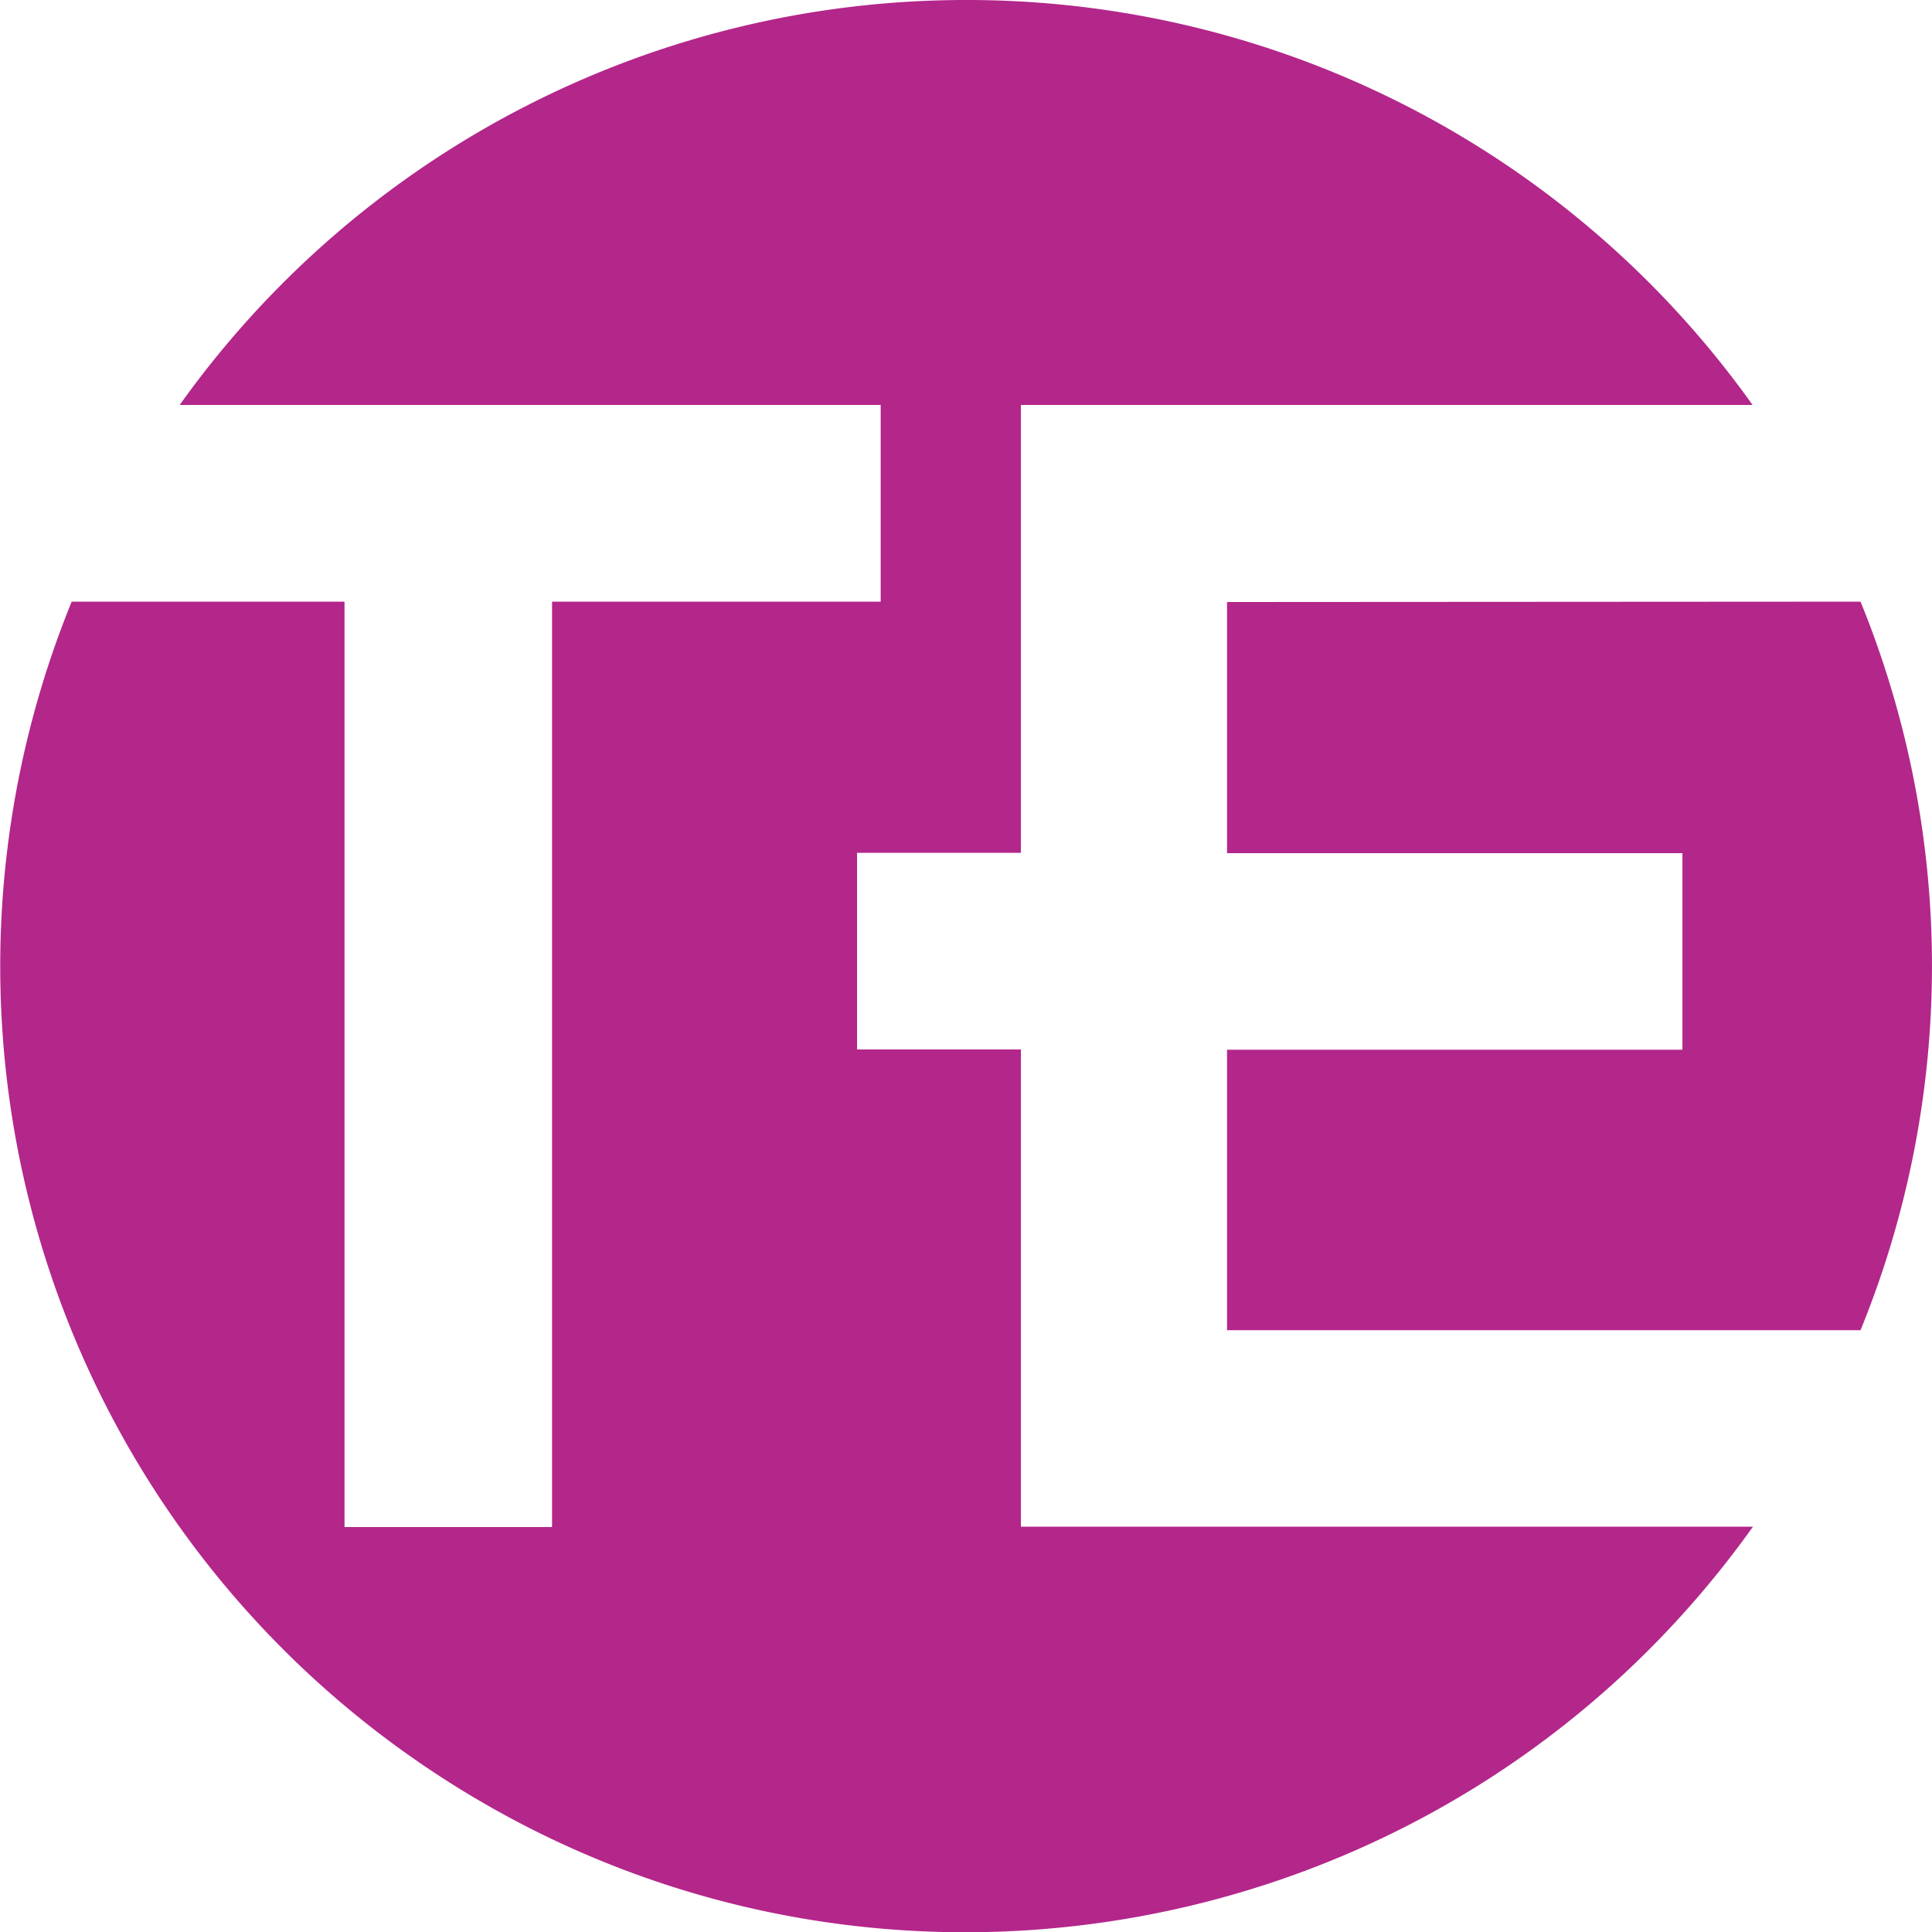
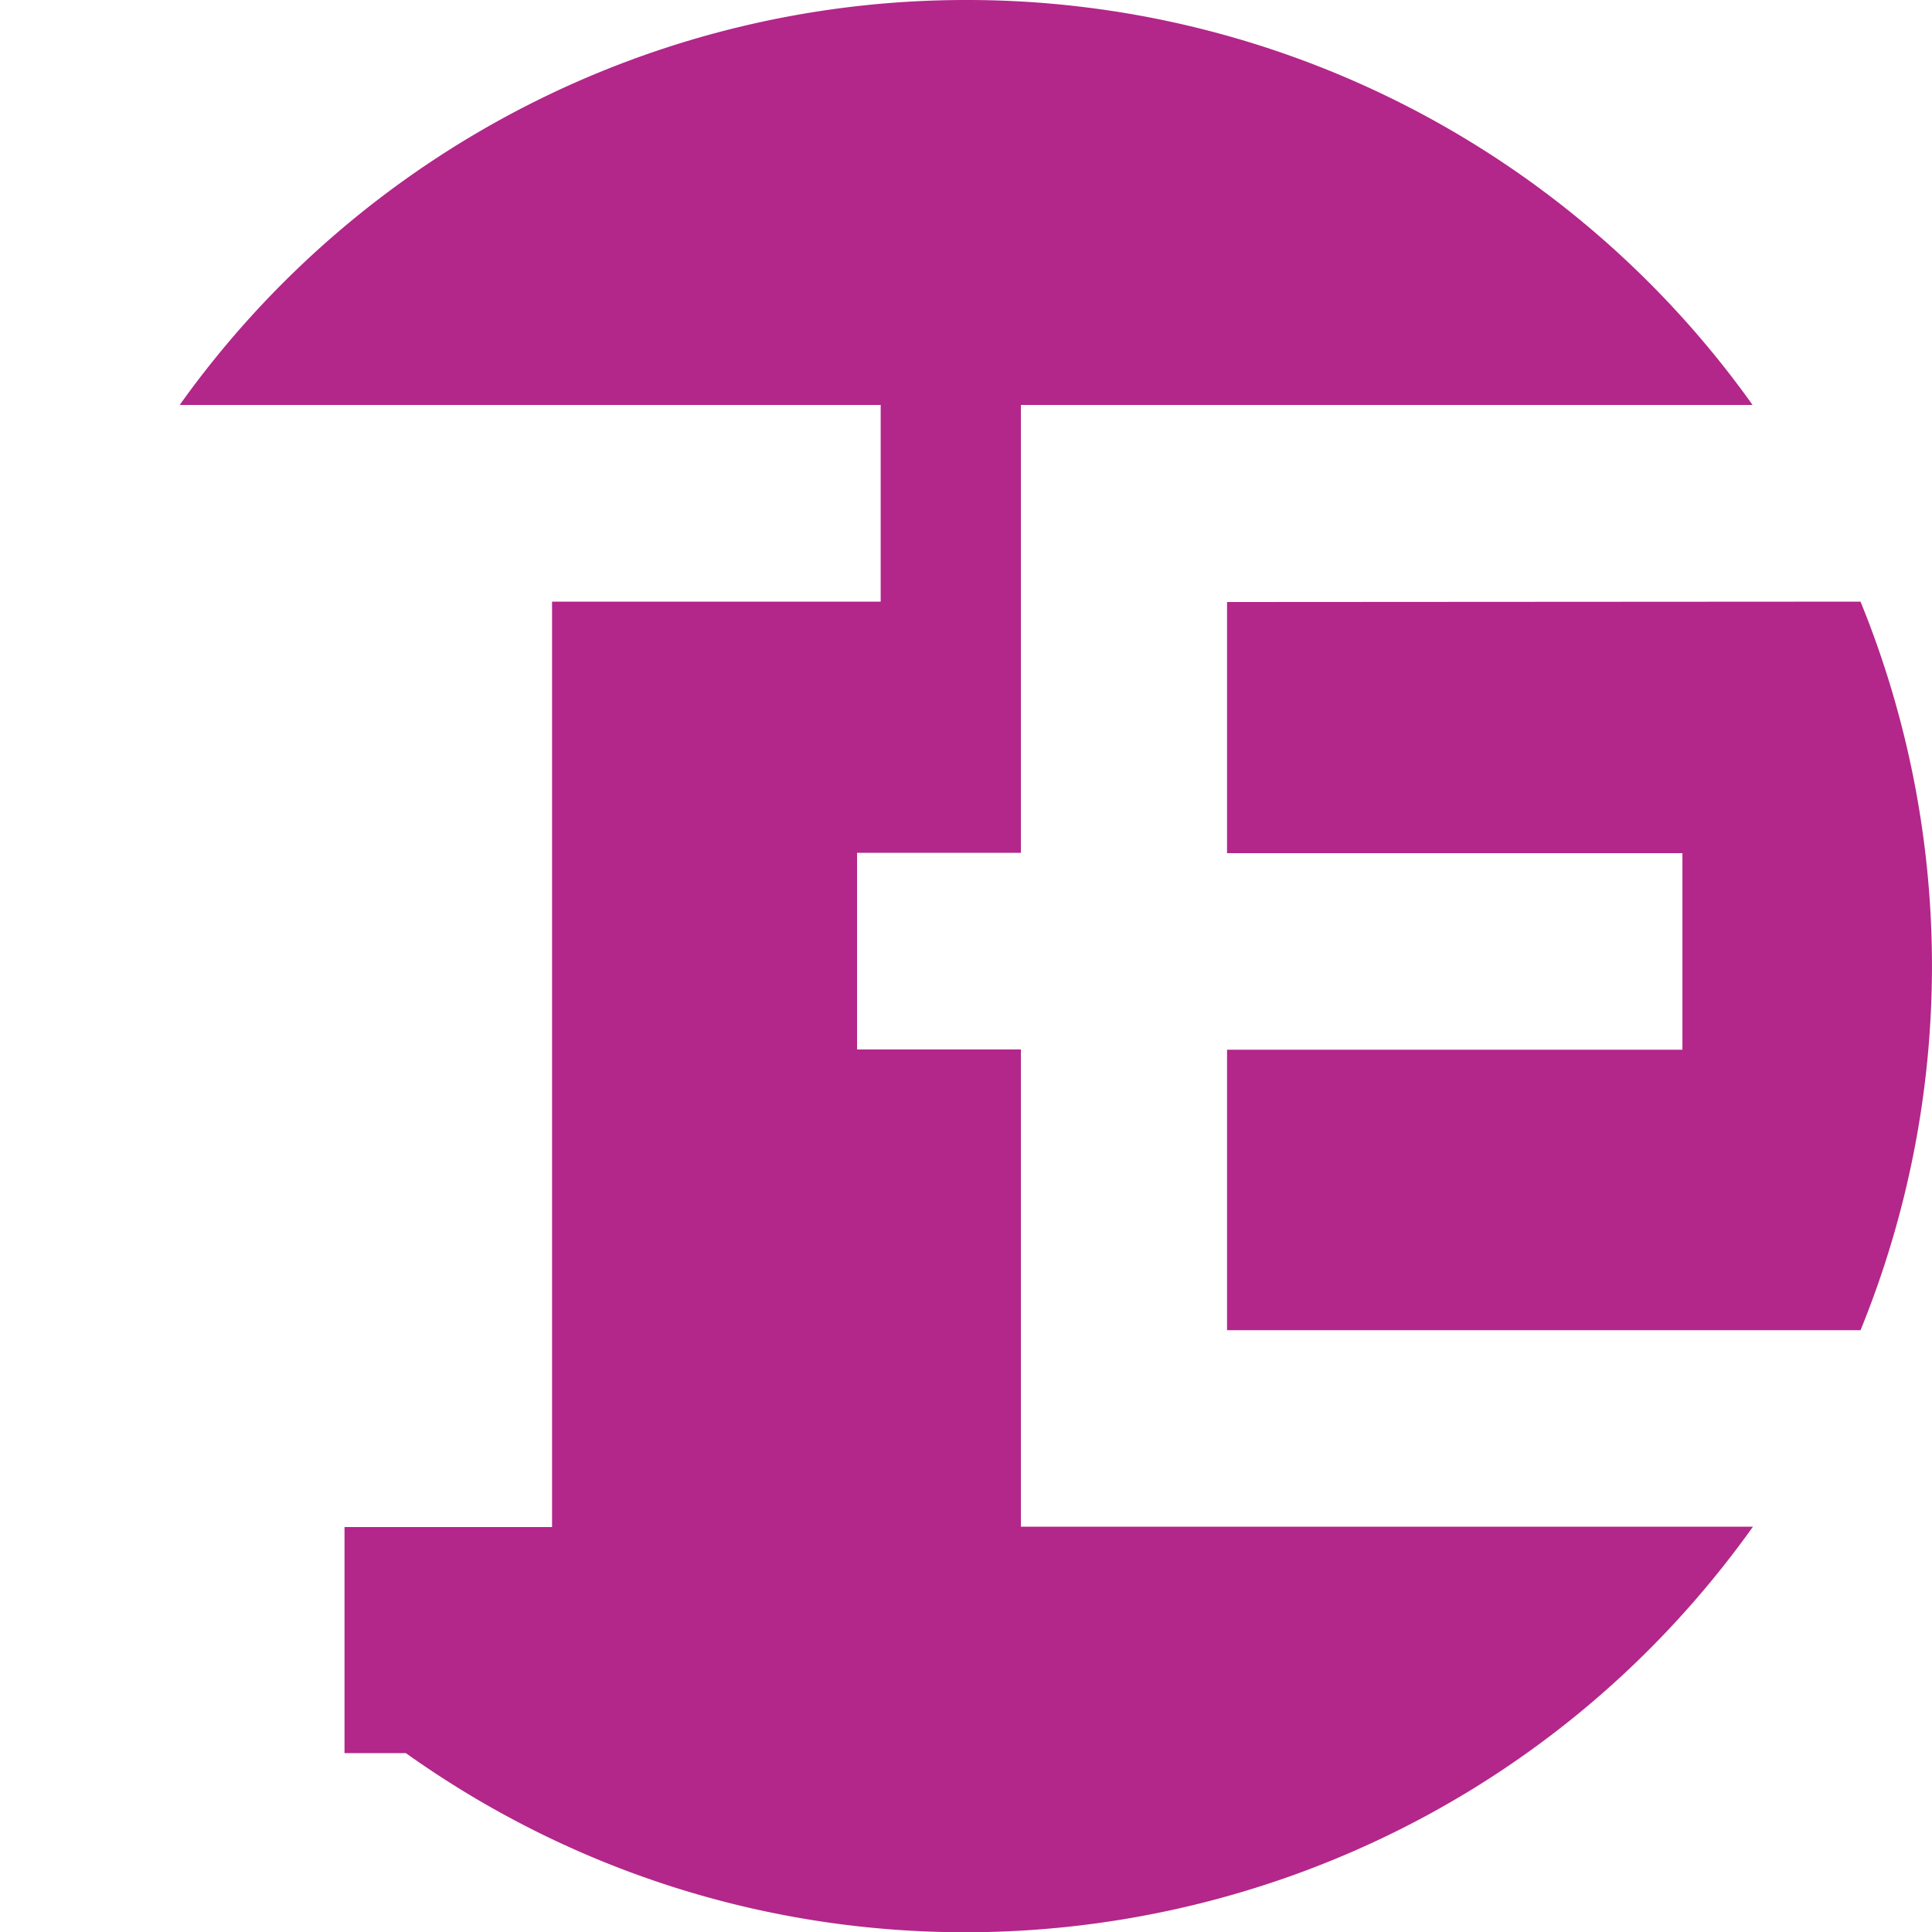
<svg xmlns="http://www.w3.org/2000/svg" id="Réteg_1" data-name="Réteg 1" viewBox="0 0 512 512">
  <defs>
    <style>.cls-1{fill:#b3268a;}</style>
  </defs>
-   <path id="path6" class="cls-1" d="M256.06,0A255.56,255.56,0,0,1,464.45,107.32H270.55V226H227.13v52.12h43.42V404.59h194c-82.08,115.1-241.87,142-357,60A256,256,0,0,1,19,159.44H91.3V404.69h55V159.44h87.09V107.32H47.62A255.92,255.92,0,0,1,256.06,0m237,159.44a255.63,255.63,0,0,1,0,193.08H325.18V278.18H445.86V226.1H325.18V159.54Z" />
+   <path id="path6" class="cls-1" d="M256.06,0A255.56,255.56,0,0,1,464.45,107.32H270.55V226H227.13v52.12h43.42V404.59h194c-82.08,115.1-241.87,142-357,60H91.3V404.69h55V159.44h87.09V107.32H47.62A255.92,255.92,0,0,1,256.06,0m237,159.44a255.63,255.63,0,0,1,0,193.08H325.18V278.18H445.86V226.1H325.18V159.54Z" />
</svg>